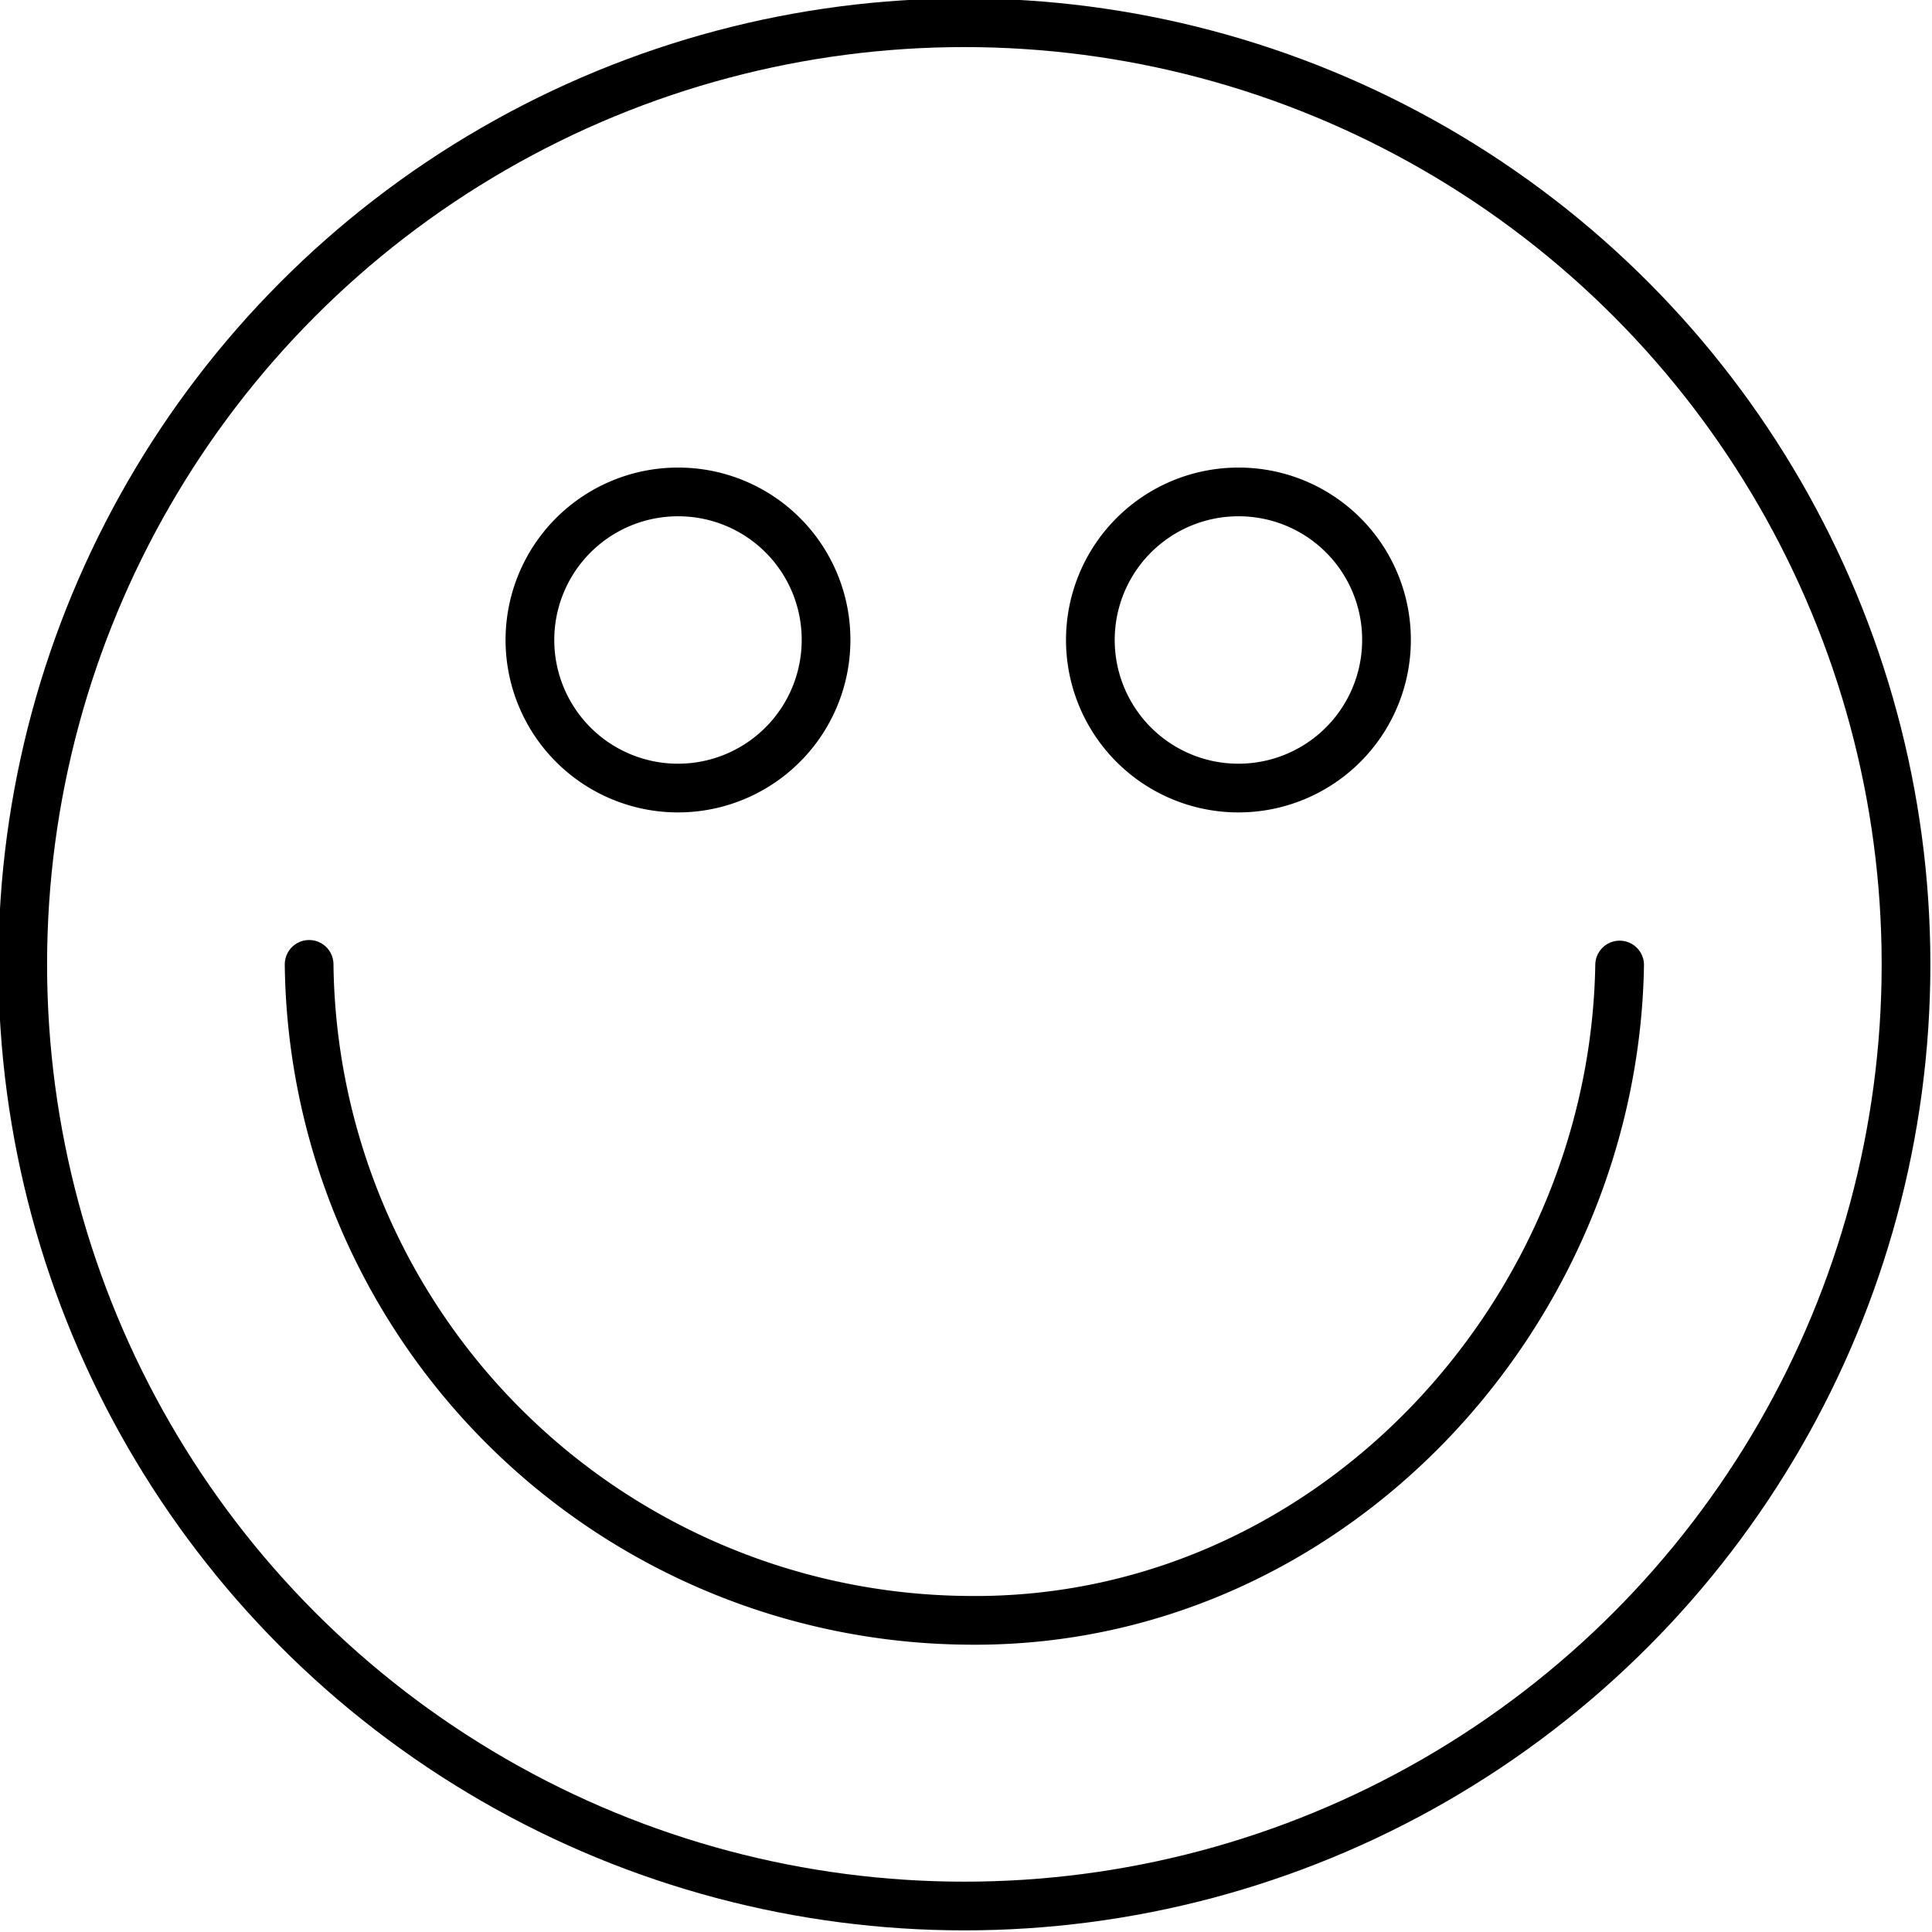
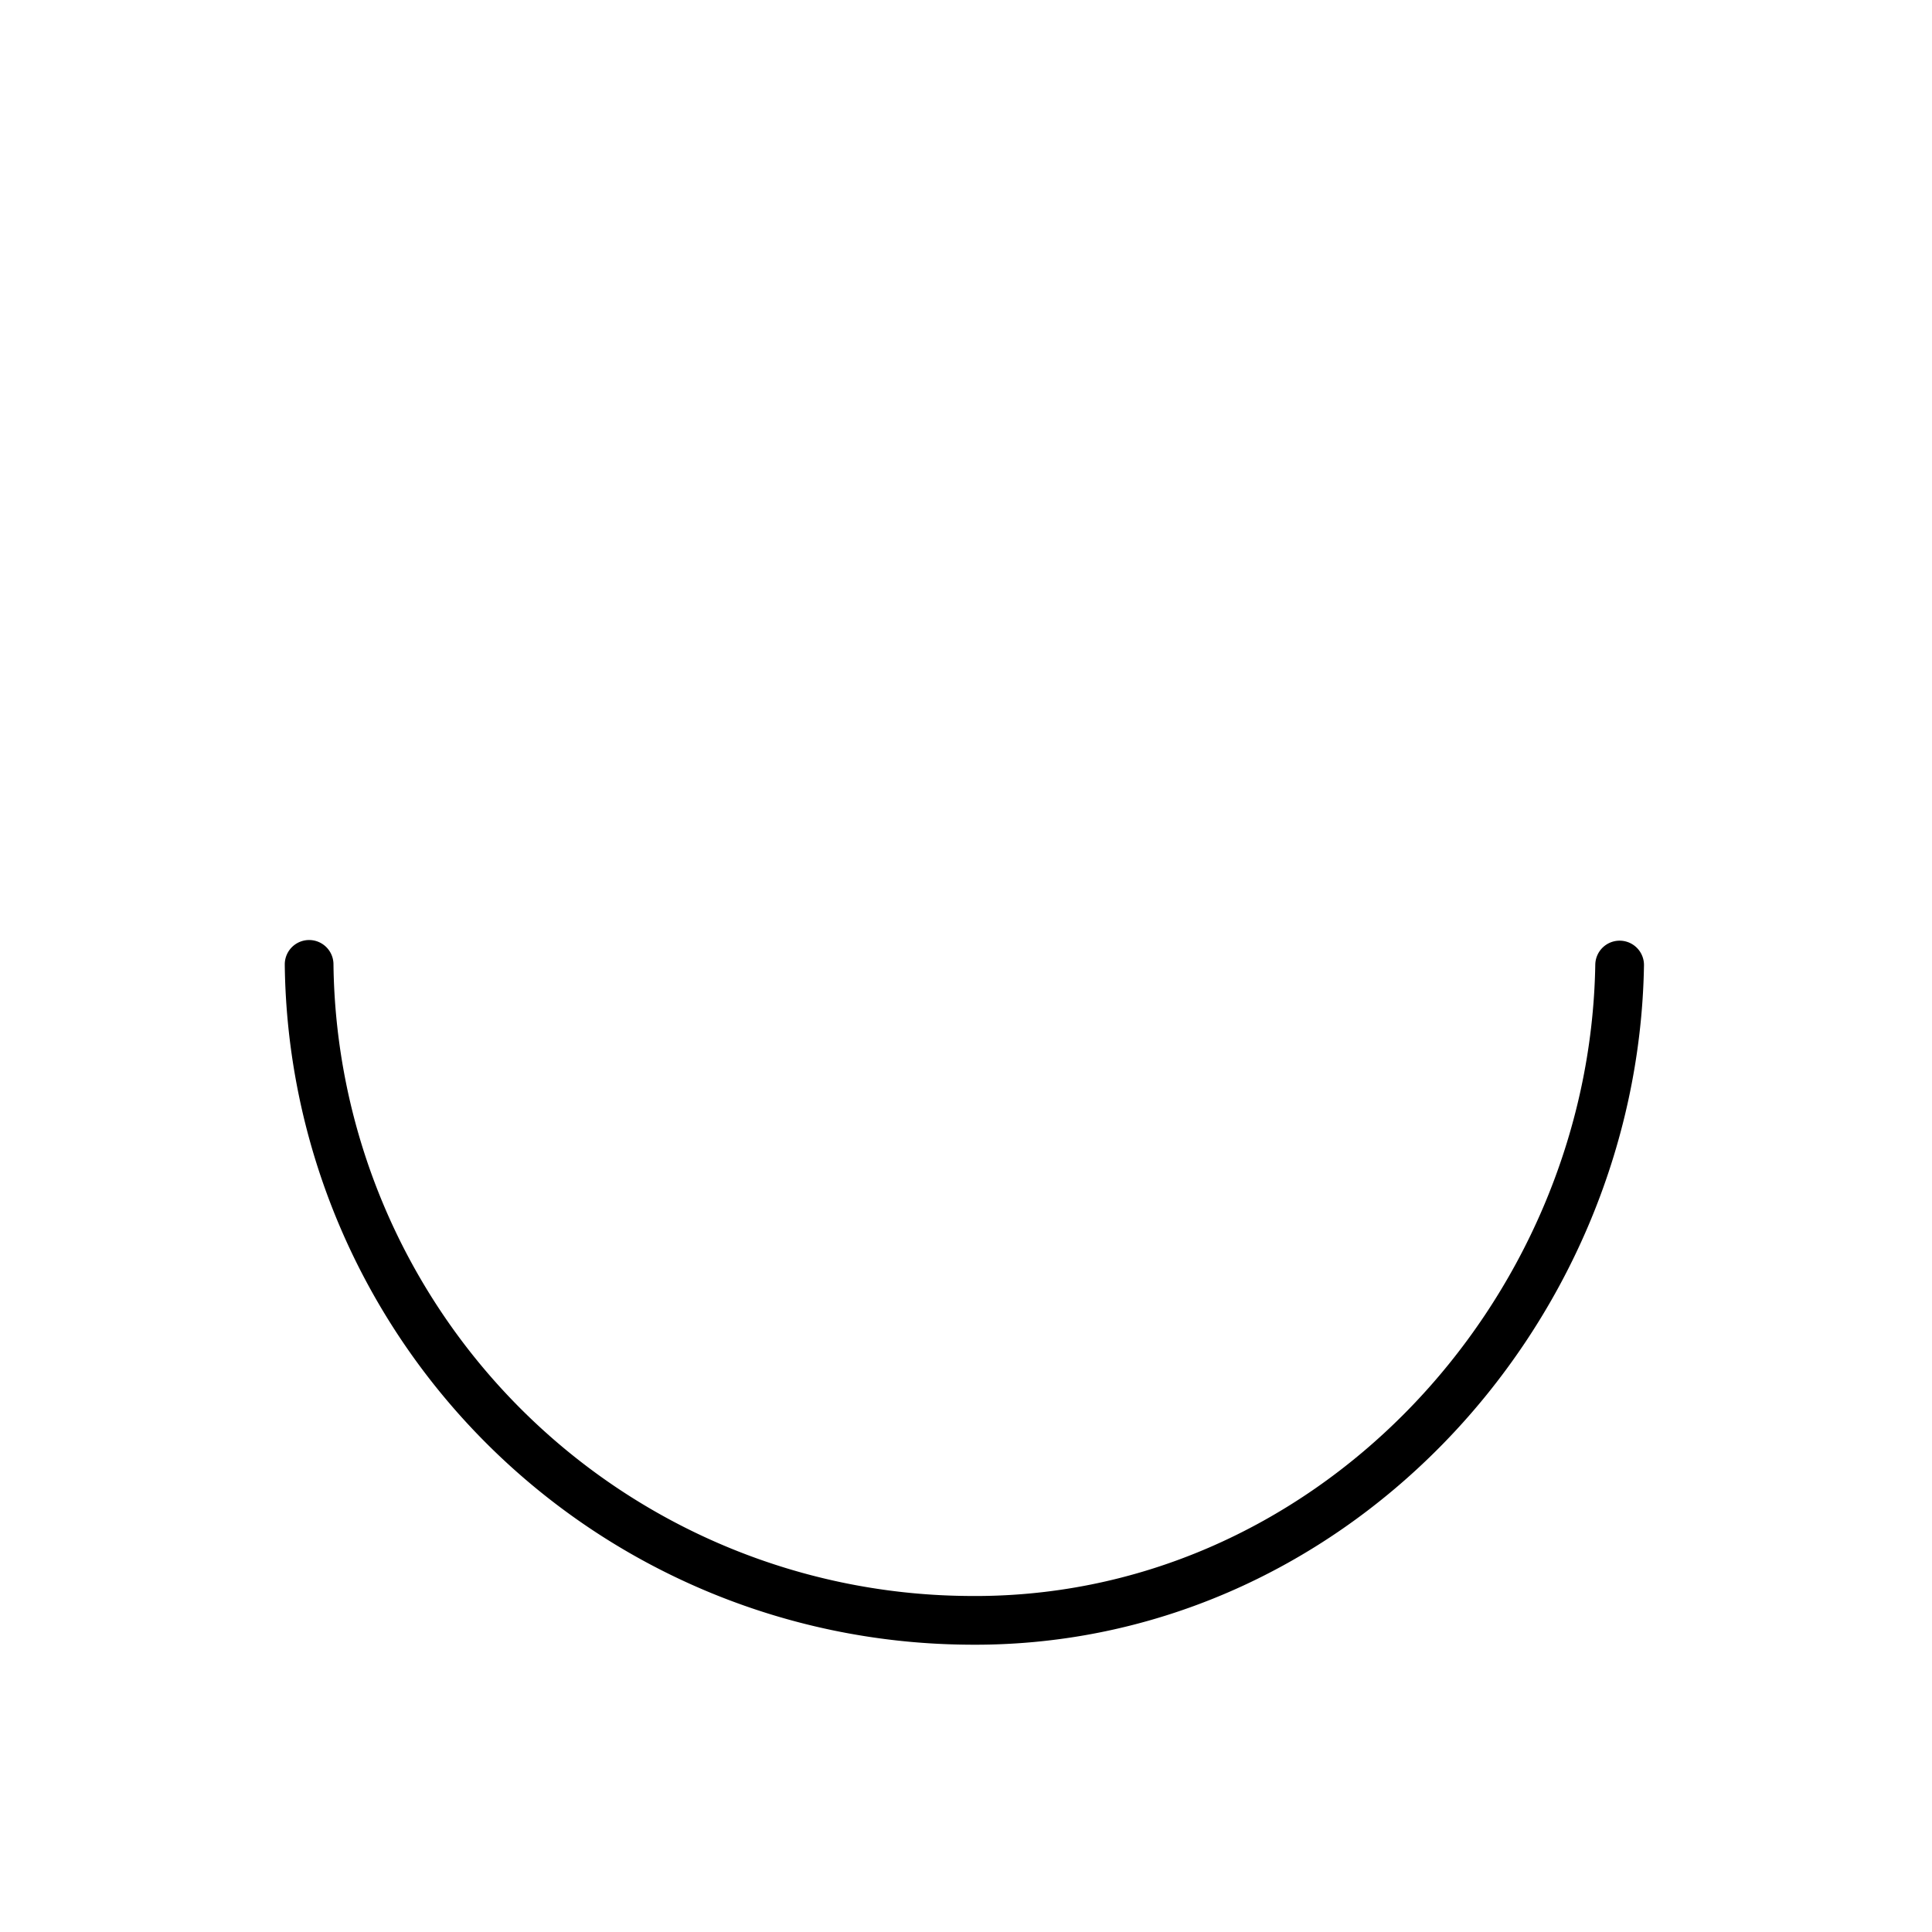
<svg xmlns="http://www.w3.org/2000/svg" height="59.5" preserveAspectRatio="xMidYMid meet" version="1.0" viewBox="0.3 0.3 59.5 59.5" width="59.5" zoomAndPan="magnify">
  <g fill="none" stroke="#000" stroke-linecap="round" stroke-linejoin="round" stroke-width="1.5">
-     <circle cx="30" cy="30" r="29" />
    <path d="m9.82 30a20.44 20.44 0 0 0 20.18 20.2c11.13 0.19 20-9.33 20.18-20.18" />
-     <path d="m25.74 20a4.56 4.56 0 1 1 -4.55 -4.55 4.55 4.55 0 0 1 4.55 4.55z" />
-     <path d="m43 20a4.56 4.56 0 1 1 -4.55 -4.55 4.55 4.55 0 0 1 4.55 4.55z" />
  </g>
</svg>